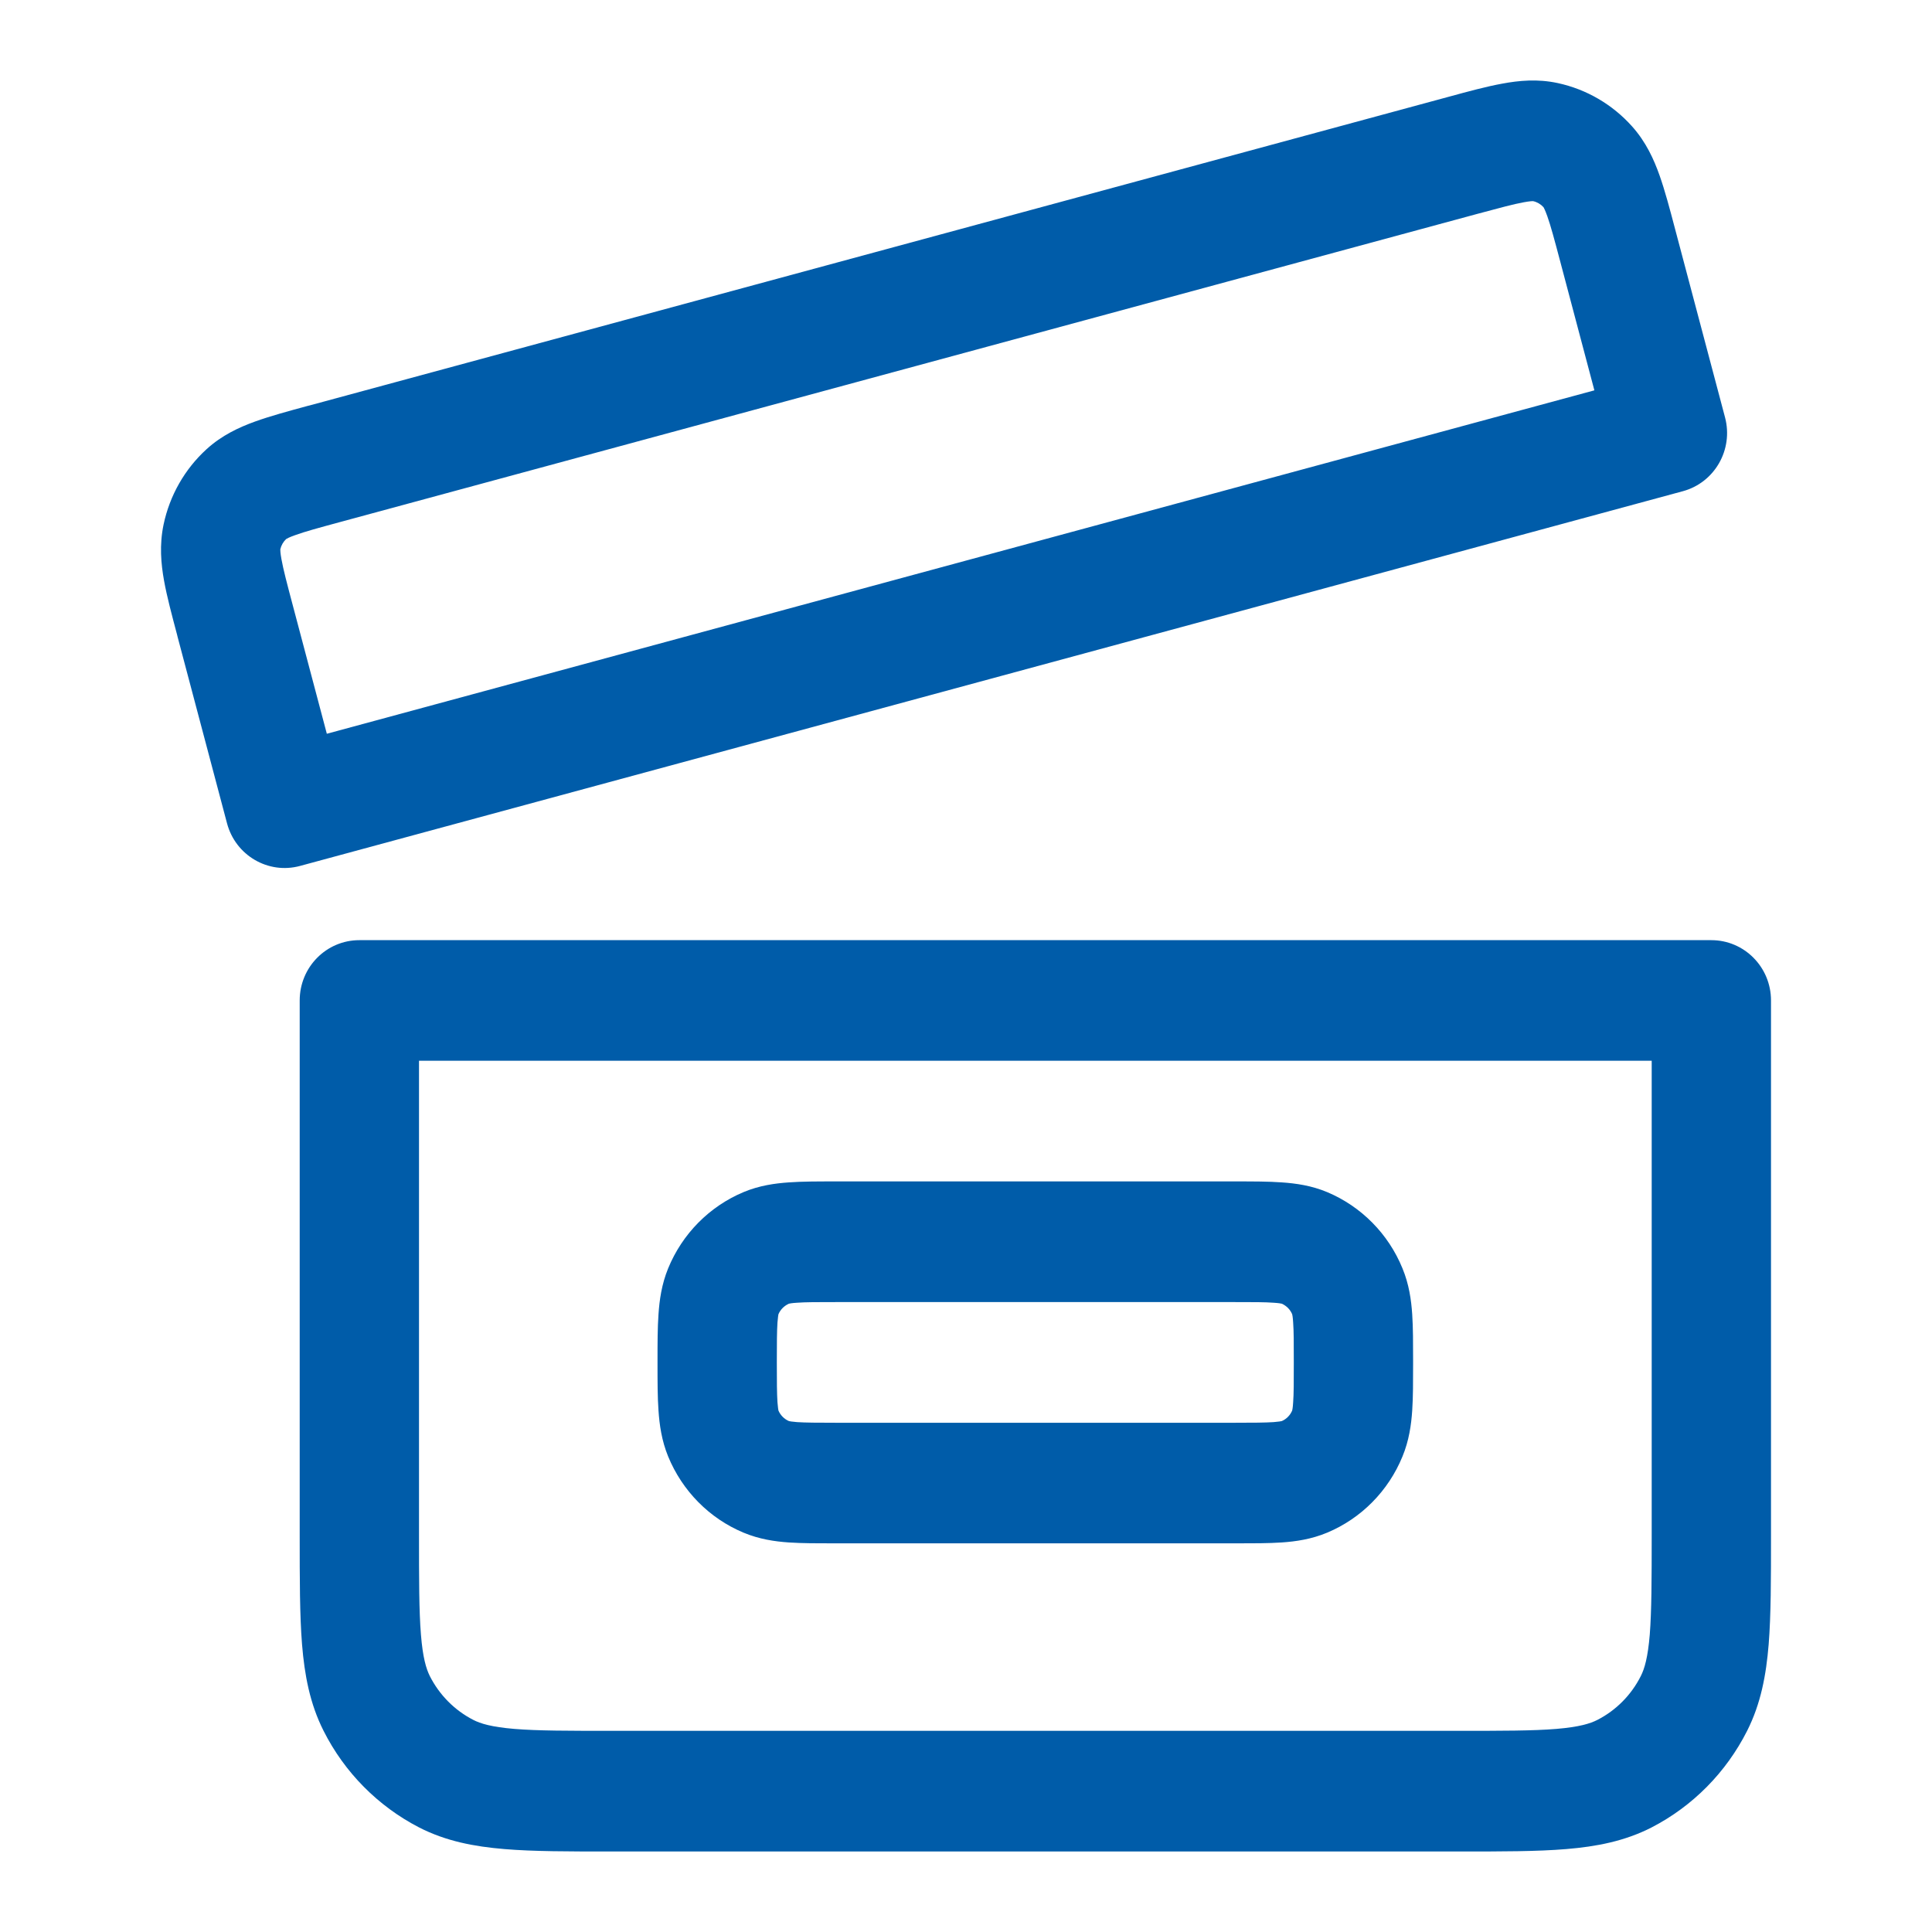
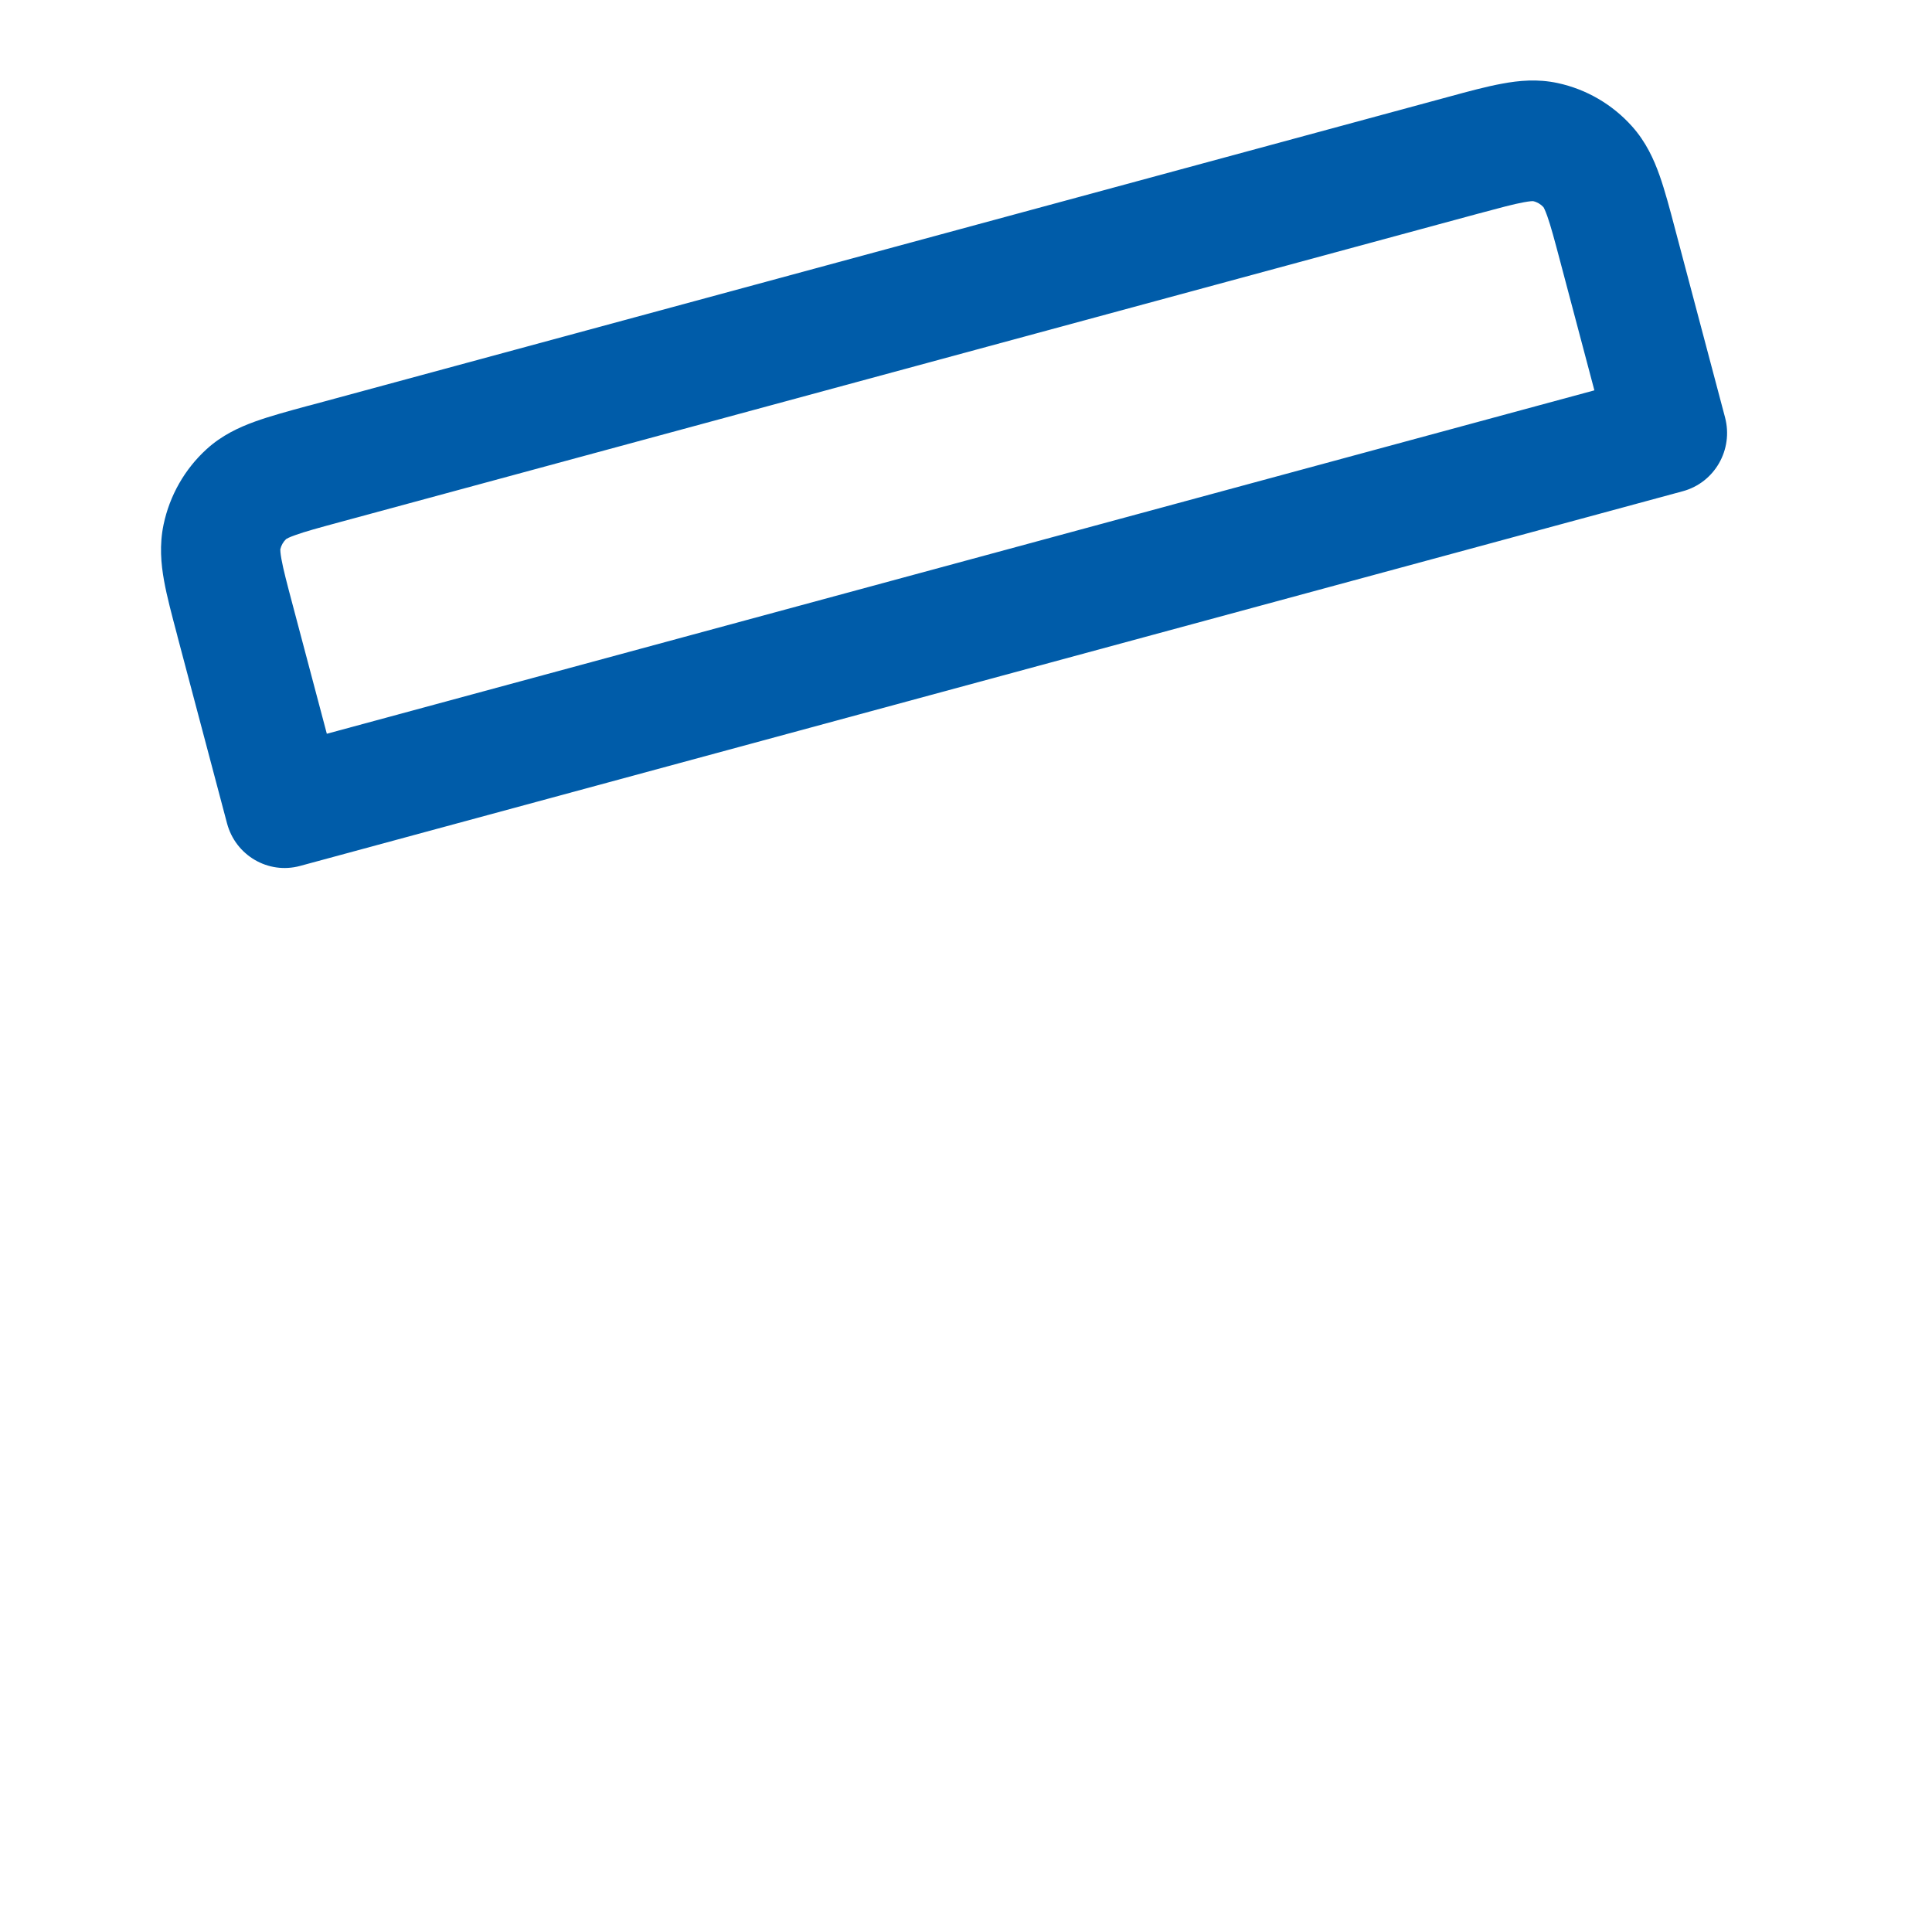
<svg xmlns="http://www.w3.org/2000/svg" width="24" height="24" viewBox="0 0 24 24" fill="none">
-   <path fill-rule="evenodd" clip-rule="evenodd" d="M3.723 12.428C3.723 12.014 4.054 11.679 4.464 11.679H21.259C21.668 11.679 22 12.014 22 12.428V19.084C22 19.618 22 20.063 21.971 20.427C21.94 20.807 21.874 21.163 21.704 21.5C21.443 22.017 21.028 22.437 20.517 22.701C20.183 22.872 19.831 22.939 19.456 22.97C19.096 23 18.655 23 18.128 23H7.595C7.067 23 6.627 23 6.267 22.97C5.892 22.939 5.539 22.872 5.206 22.701C4.695 22.437 4.279 22.017 4.019 21.5C3.849 21.163 3.783 20.807 3.752 20.427C3.723 20.063 3.723 19.618 3.723 19.084L3.723 12.428ZM5.205 13.177V19.054C5.205 19.626 5.205 20.009 5.229 20.305C5.252 20.592 5.294 20.729 5.339 20.82C5.458 21.055 5.647 21.246 5.879 21.365C5.968 21.411 6.104 21.453 6.388 21.477C6.68 21.501 7.06 21.501 7.625 21.501H18.098C18.663 21.501 19.043 21.501 19.335 21.477C19.619 21.453 19.754 21.411 19.844 21.365C20.076 21.246 20.265 21.055 20.383 20.82C20.429 20.729 20.47 20.592 20.494 20.305C20.517 20.009 20.518 19.626 20.518 19.054V13.177H5.205ZM10.37 14.676H15.353C15.564 14.676 15.759 14.676 15.922 14.688C16.098 14.7 16.291 14.727 16.487 14.809C16.91 14.987 17.247 15.327 17.422 15.756C17.504 15.954 17.531 16.149 17.543 16.327C17.554 16.492 17.554 16.688 17.554 16.902V16.946C17.554 17.16 17.554 17.357 17.543 17.522C17.531 17.699 17.504 17.895 17.422 18.093C17.247 18.521 16.91 18.862 16.487 19.039C16.291 19.121 16.098 19.149 15.922 19.161C15.759 19.172 15.564 19.172 15.353 19.172H10.37C10.158 19.172 9.964 19.172 9.8 19.161C9.625 19.149 9.432 19.121 9.236 19.039C8.812 18.862 8.476 18.521 8.3 18.093C8.219 17.895 8.192 17.699 8.18 17.522C8.168 17.357 8.168 17.16 8.168 16.946V16.902C8.168 16.688 8.168 16.492 8.18 16.327C8.192 16.149 8.219 15.954 8.3 15.756C8.476 15.327 8.812 14.987 9.236 14.809C9.432 14.727 9.625 14.7 9.8 14.688C9.964 14.676 10.158 14.676 10.37 14.676ZM9.65 16.924C9.65 17.167 9.651 17.312 9.658 17.42C9.663 17.487 9.669 17.515 9.67 17.522C9.695 17.581 9.742 17.628 9.8 17.653C9.807 17.655 9.835 17.661 9.901 17.666C10.008 17.673 10.151 17.674 10.391 17.674H15.331C15.572 17.674 15.715 17.673 15.821 17.666C15.887 17.661 15.915 17.655 15.923 17.653C15.981 17.628 16.027 17.581 16.052 17.522C16.054 17.515 16.06 17.487 16.064 17.42C16.072 17.312 16.072 17.167 16.072 16.924C16.072 16.681 16.072 16.537 16.064 16.429C16.06 16.362 16.054 16.333 16.052 16.326C16.027 16.267 15.981 16.221 15.923 16.195C15.915 16.193 15.887 16.187 15.821 16.183C15.715 16.175 15.572 16.175 15.331 16.175H10.391C10.151 16.175 10.008 16.175 9.901 16.183C9.835 16.187 9.807 16.193 9.8 16.195C9.742 16.221 9.695 16.267 9.67 16.326C9.669 16.333 9.663 16.362 9.658 16.429C9.651 16.537 9.65 16.681 9.65 16.924Z" fill="#005CA9" />
  <path fill-rule="evenodd" clip-rule="evenodd" d="M3.823 5.042C3.831 5.04 3.84 5.038 3.848 5.036L17.997 1.202C18.242 1.135 18.468 1.074 18.661 1.039C18.869 1 19.101 0.978 19.351 1.032C19.708 1.109 20.032 1.298 20.276 1.572C20.447 1.764 20.545 1.979 20.616 2.18C20.682 2.367 20.743 2.595 20.808 2.843L21.429 5.185C21.535 5.585 21.3 5.995 20.905 6.102L3.727 10.757C3.332 10.864 2.926 10.627 2.82 10.227L2.206 7.911C2.204 7.903 2.202 7.894 2.2 7.886C2.134 7.637 2.073 7.409 2.038 7.214C2 7.004 1.979 6.769 2.032 6.516C2.108 6.155 2.295 5.827 2.566 5.58C2.756 5.407 2.968 5.309 3.167 5.237C3.352 5.17 3.577 5.109 3.823 5.042ZM3.553 6.698L3.554 6.697L3.553 6.698ZM3.555 6.696C3.563 6.691 3.592 6.674 3.666 6.648C3.786 6.604 3.952 6.559 4.232 6.483L18.355 2.656C18.634 2.581 18.801 2.536 18.927 2.513C19.003 2.499 19.037 2.498 19.046 2.499C19.095 2.51 19.139 2.536 19.173 2.573C19.178 2.58 19.194 2.61 19.221 2.685C19.264 2.806 19.309 2.974 19.384 3.257L19.806 4.849L4.06 9.115L3.638 7.523C3.563 7.241 3.519 7.073 3.496 6.945C3.482 6.868 3.482 6.833 3.482 6.824C3.493 6.775 3.519 6.73 3.555 6.696ZM3.482 6.821L3.482 6.823L3.482 6.821ZM19.171 2.57L19.172 2.572L19.171 2.57ZM19.049 2.499L19.047 2.499L19.049 2.499Z" fill="#005CA9" />
</svg>